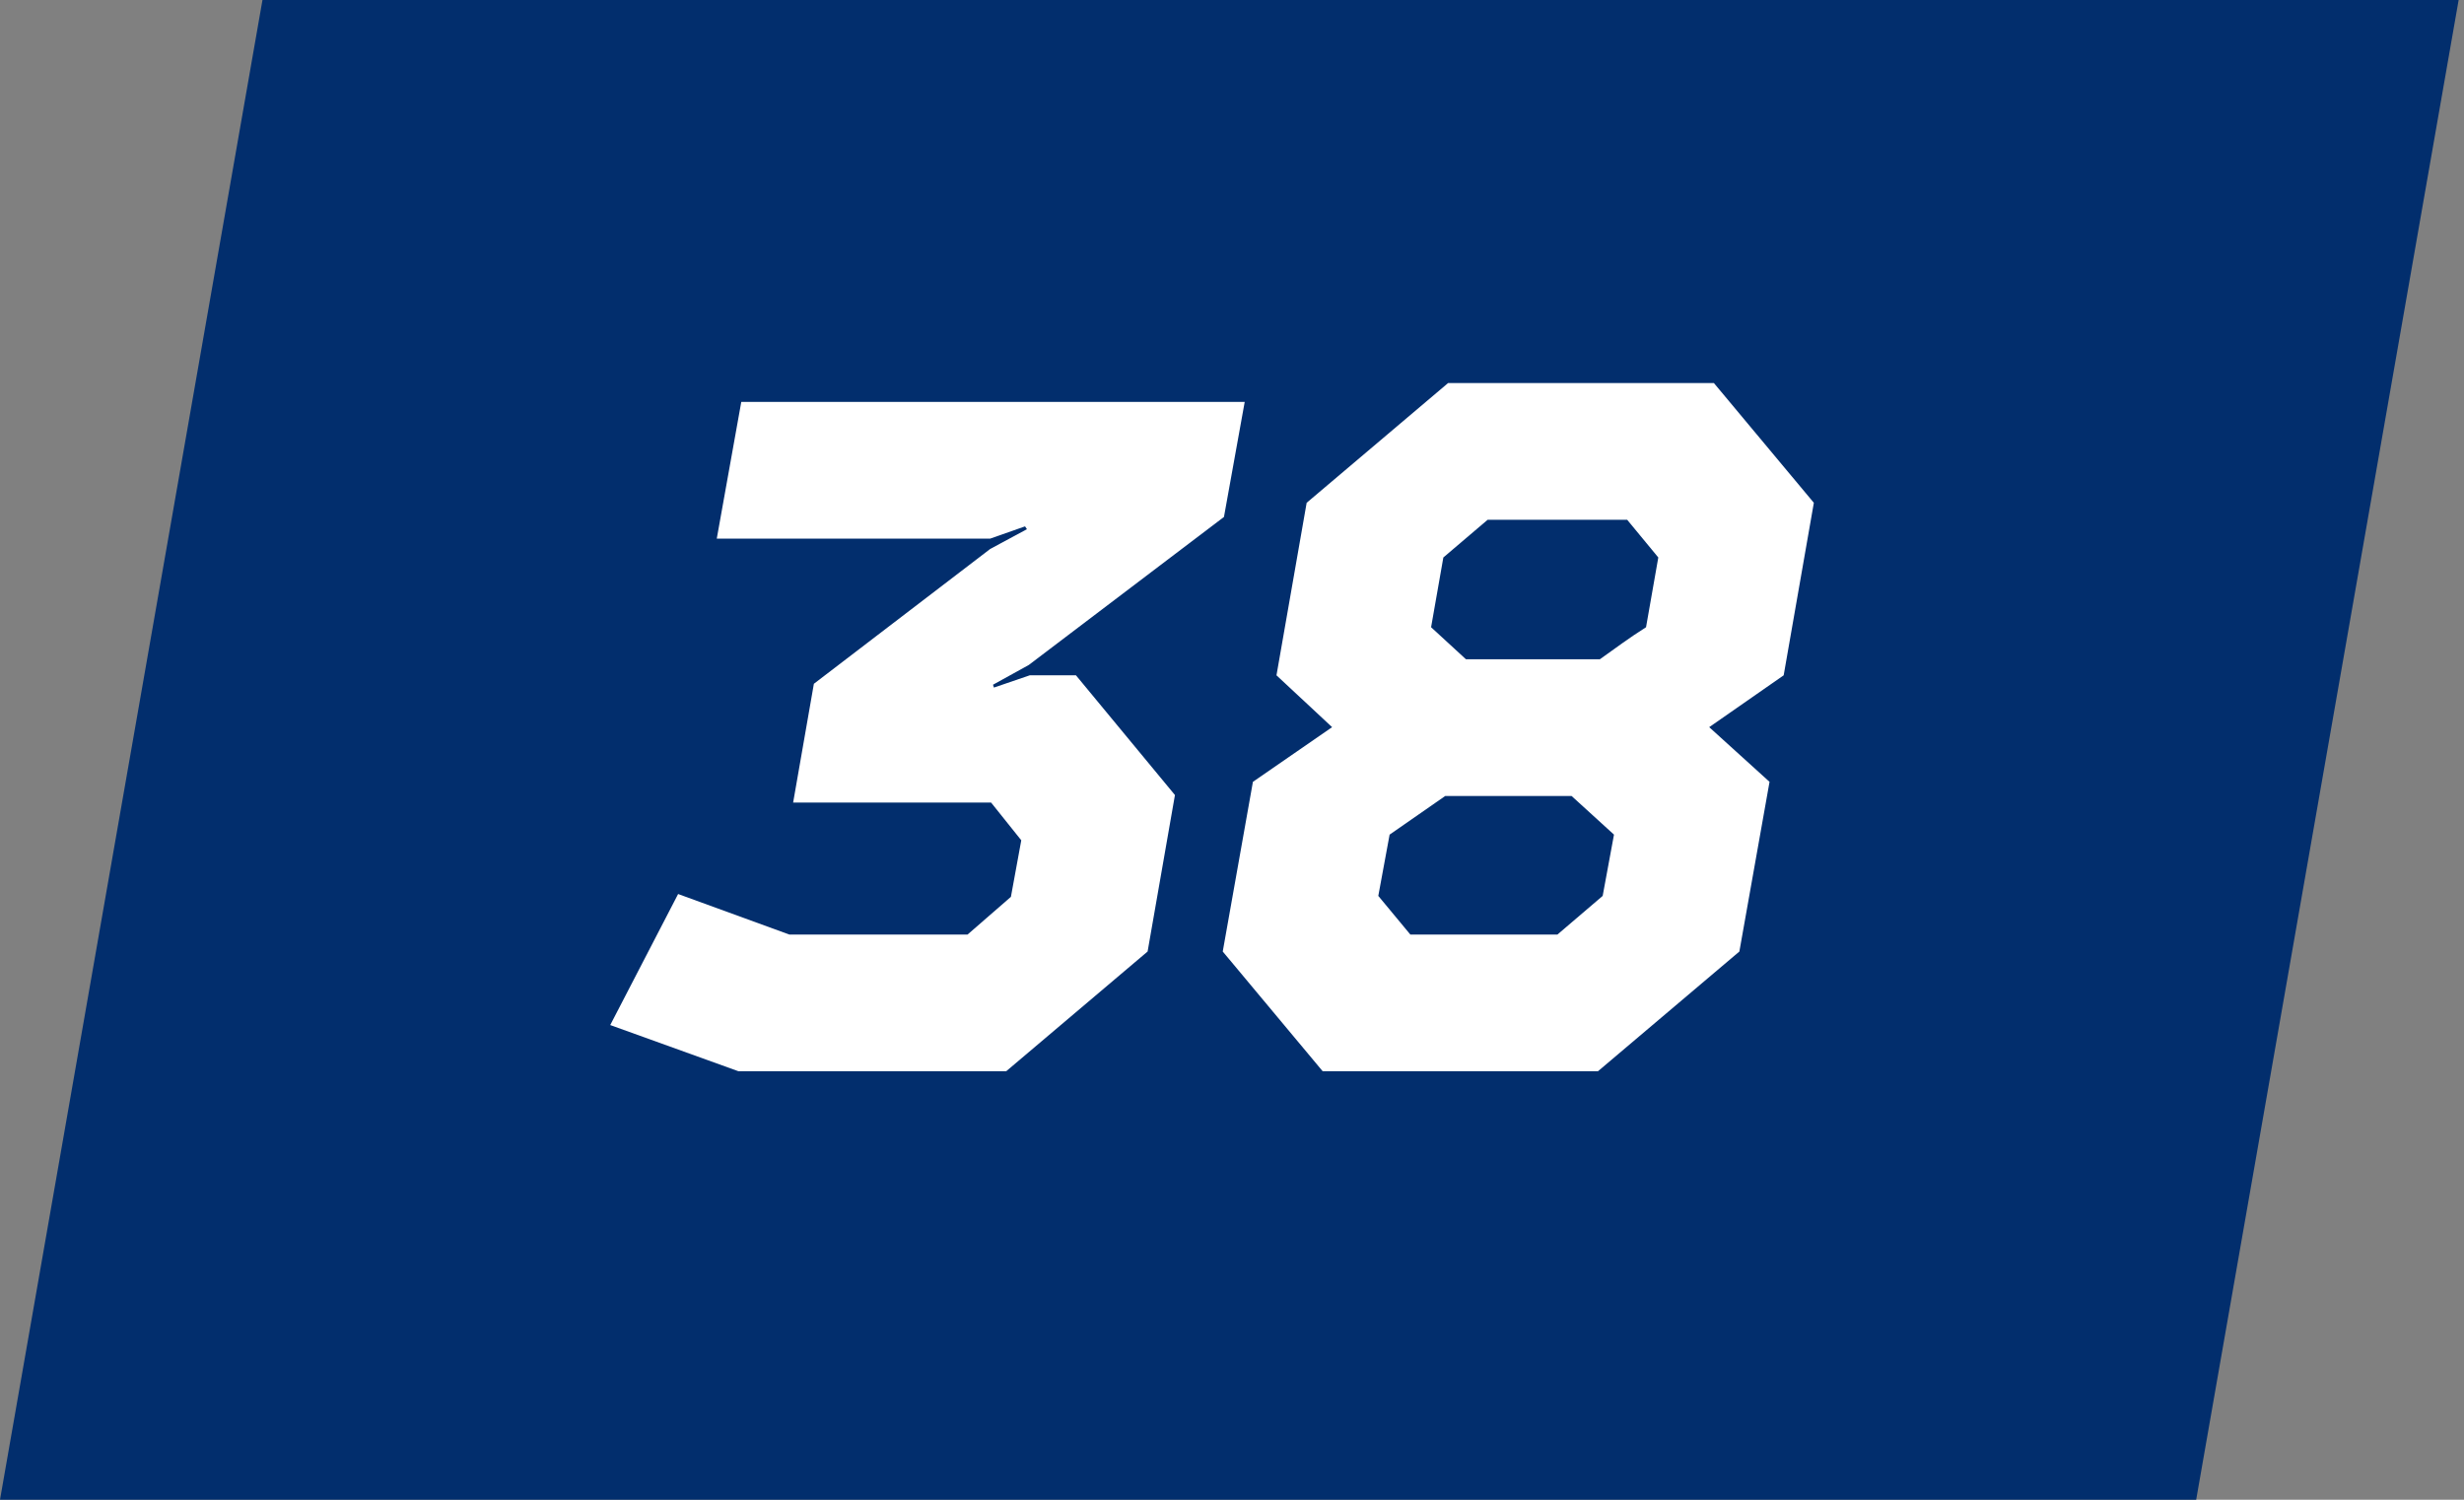
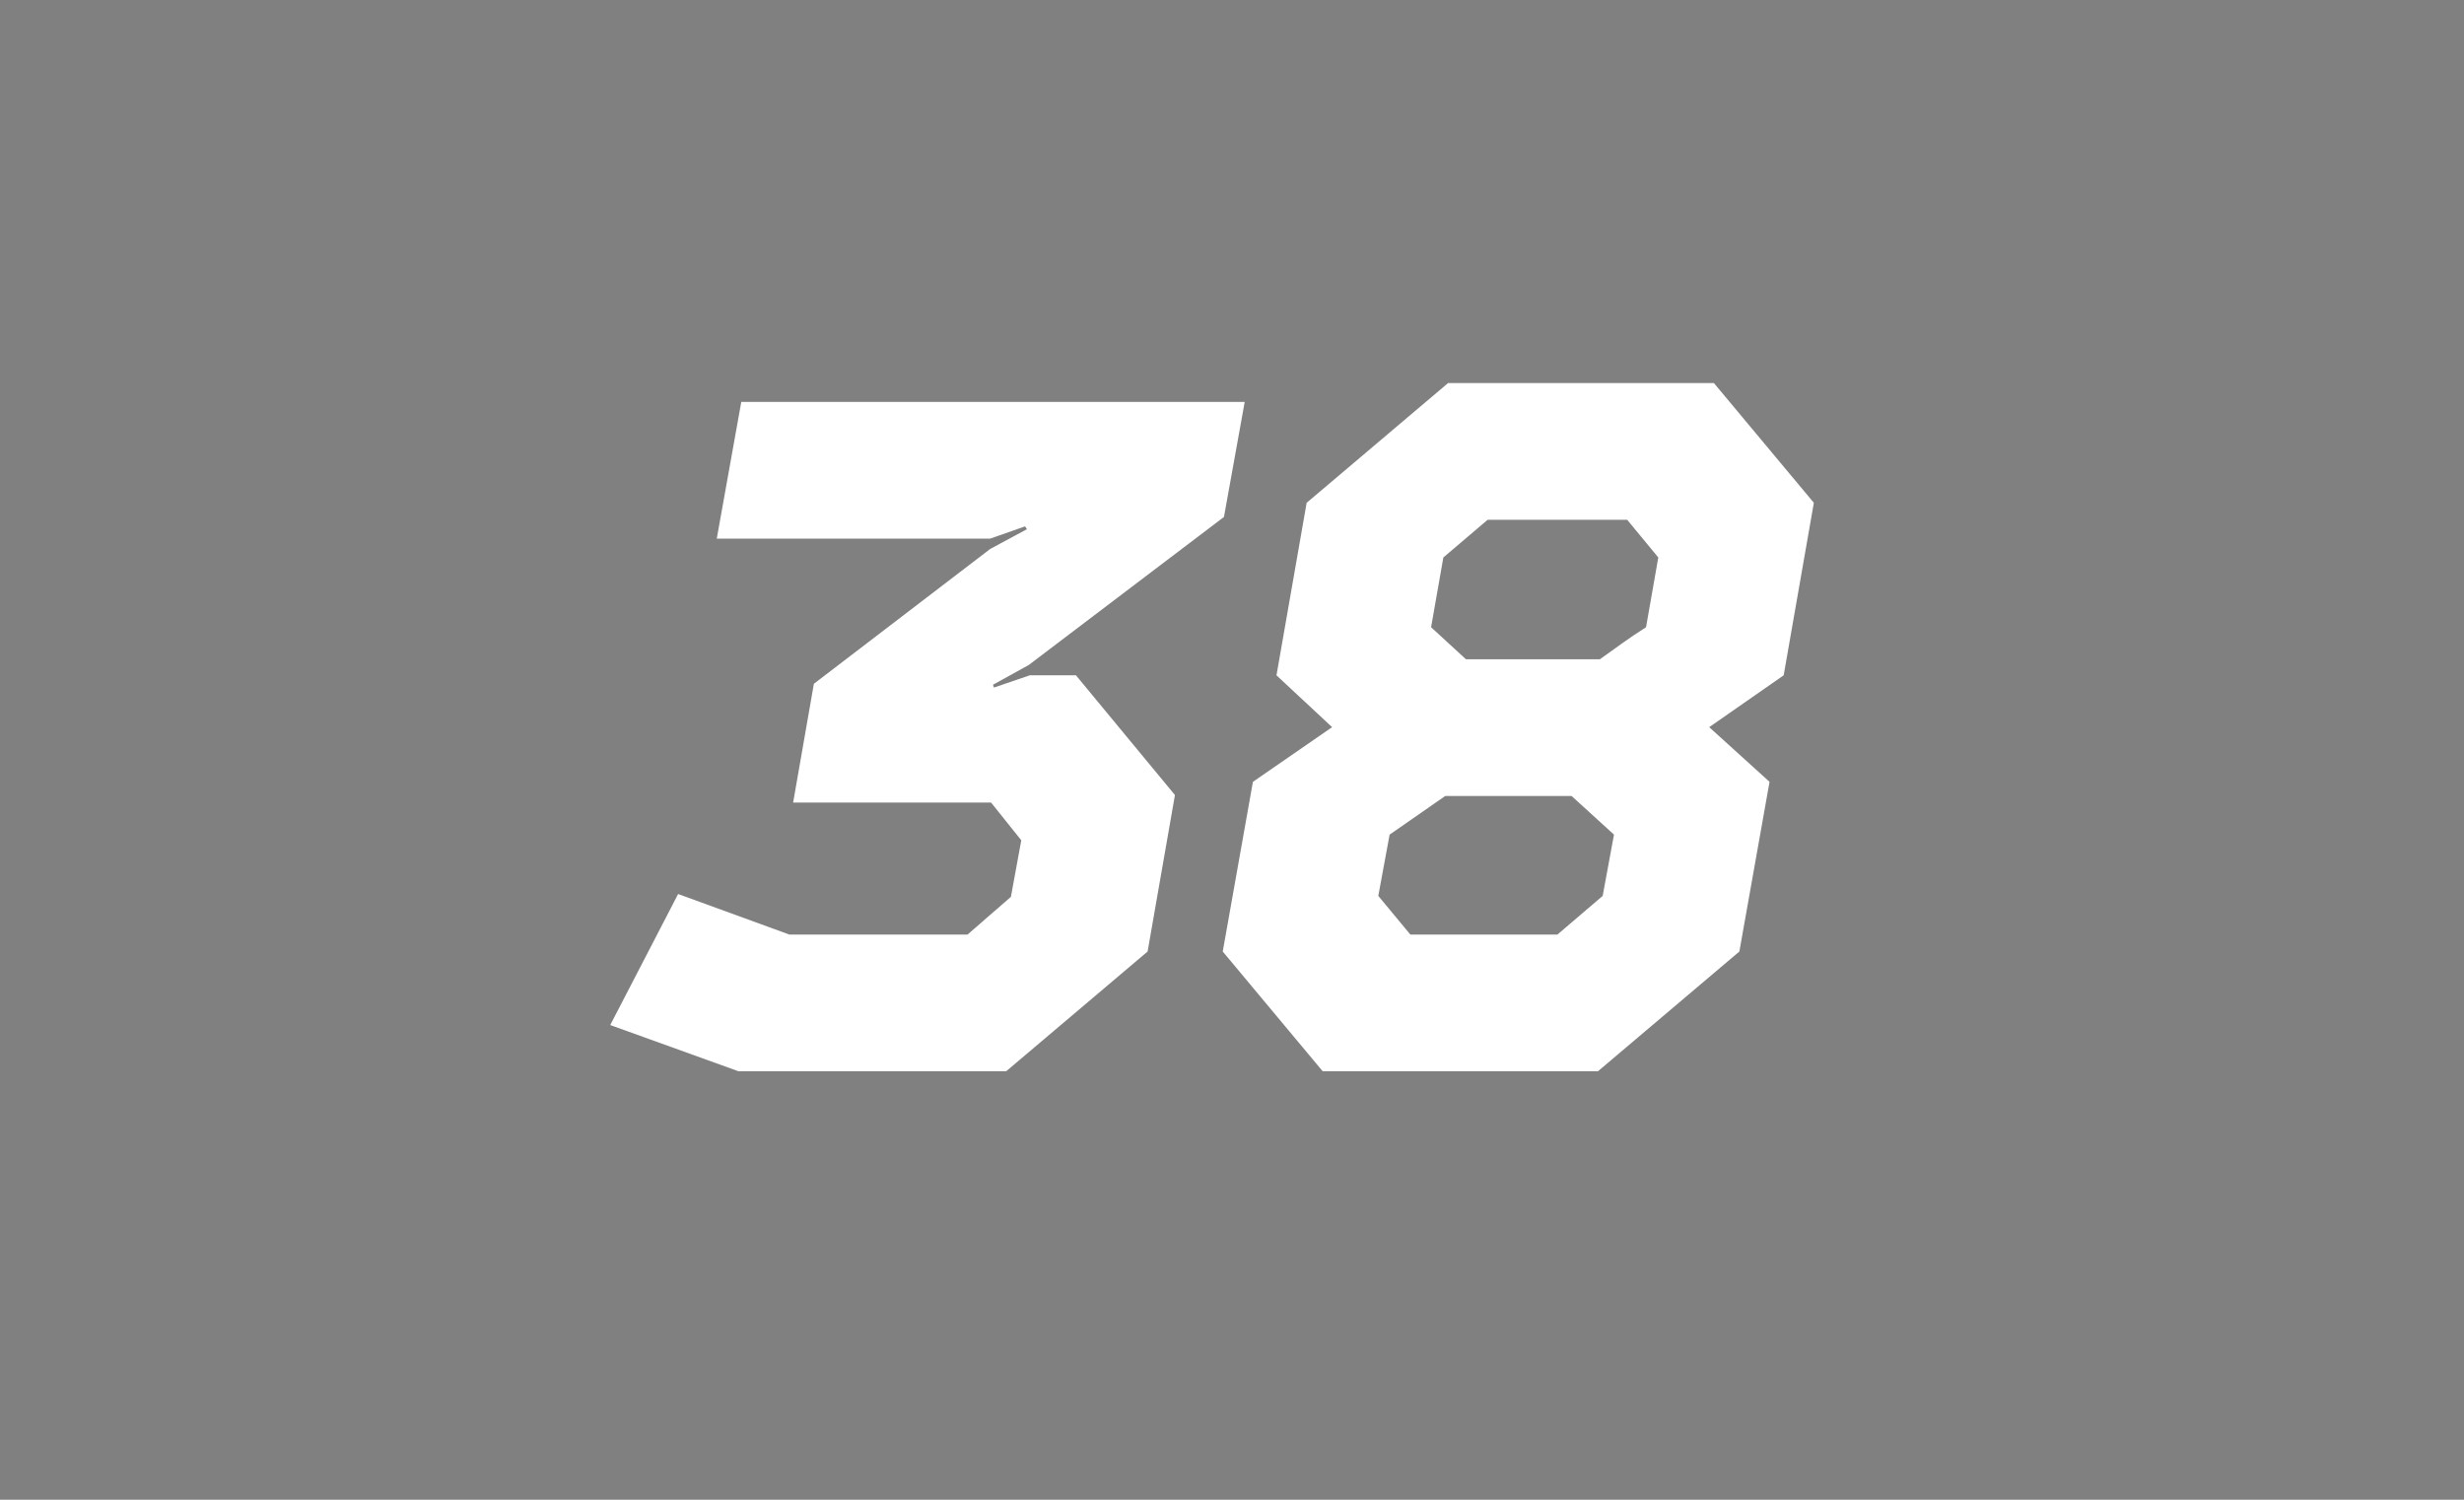
<svg xmlns="http://www.w3.org/2000/svg" width="115" height="70" viewBox="0 0 115 70" fill="none">
  <rect x="0" y="0" width="115" height="70" fill="#808080" stroke="none" />
-   <path d="M12.25 0H114.75L102.5 70H0L12.25 0Z" fill="#022E6D" />
  <path d="M46.213 25.14L47.841 24.568L47.929 24.7L46.213 25.624L37.985 31.916L37.017 37.46H46.257L47.665 39.22L47.181 41.86L45.157 43.62H36.841L31.649 41.728L28.481 47.844L34.465 50H46.961L53.561 44.412L54.837 37.108L50.217 31.52H48.061L46.389 32.092L46.345 31.96L48.017 31.036L57.125 24.128L58.093 18.76H34.597L33.453 25.14H46.213ZM69.432 24.26H75.944L77.396 26.02L76.824 29.276C75.988 29.804 75.416 30.244 74.668 30.772H68.42C67.848 30.244 67.364 29.804 66.792 29.276L67.364 26.02L69.432 24.26ZM67.452 37.152H73.348L75.328 38.956L74.8 41.816L72.688 43.62H65.824L64.328 41.816L64.856 38.956L67.452 37.152ZM67.584 17.88L60.984 23.468L59.576 31.52L62.172 33.94L58.476 36.492L57.068 44.412L61.732 50H74.58L81.18 44.412L82.588 36.492L79.772 33.94L83.248 31.52L84.656 23.468L79.992 17.88H67.584Z" fill="white" />
</svg>